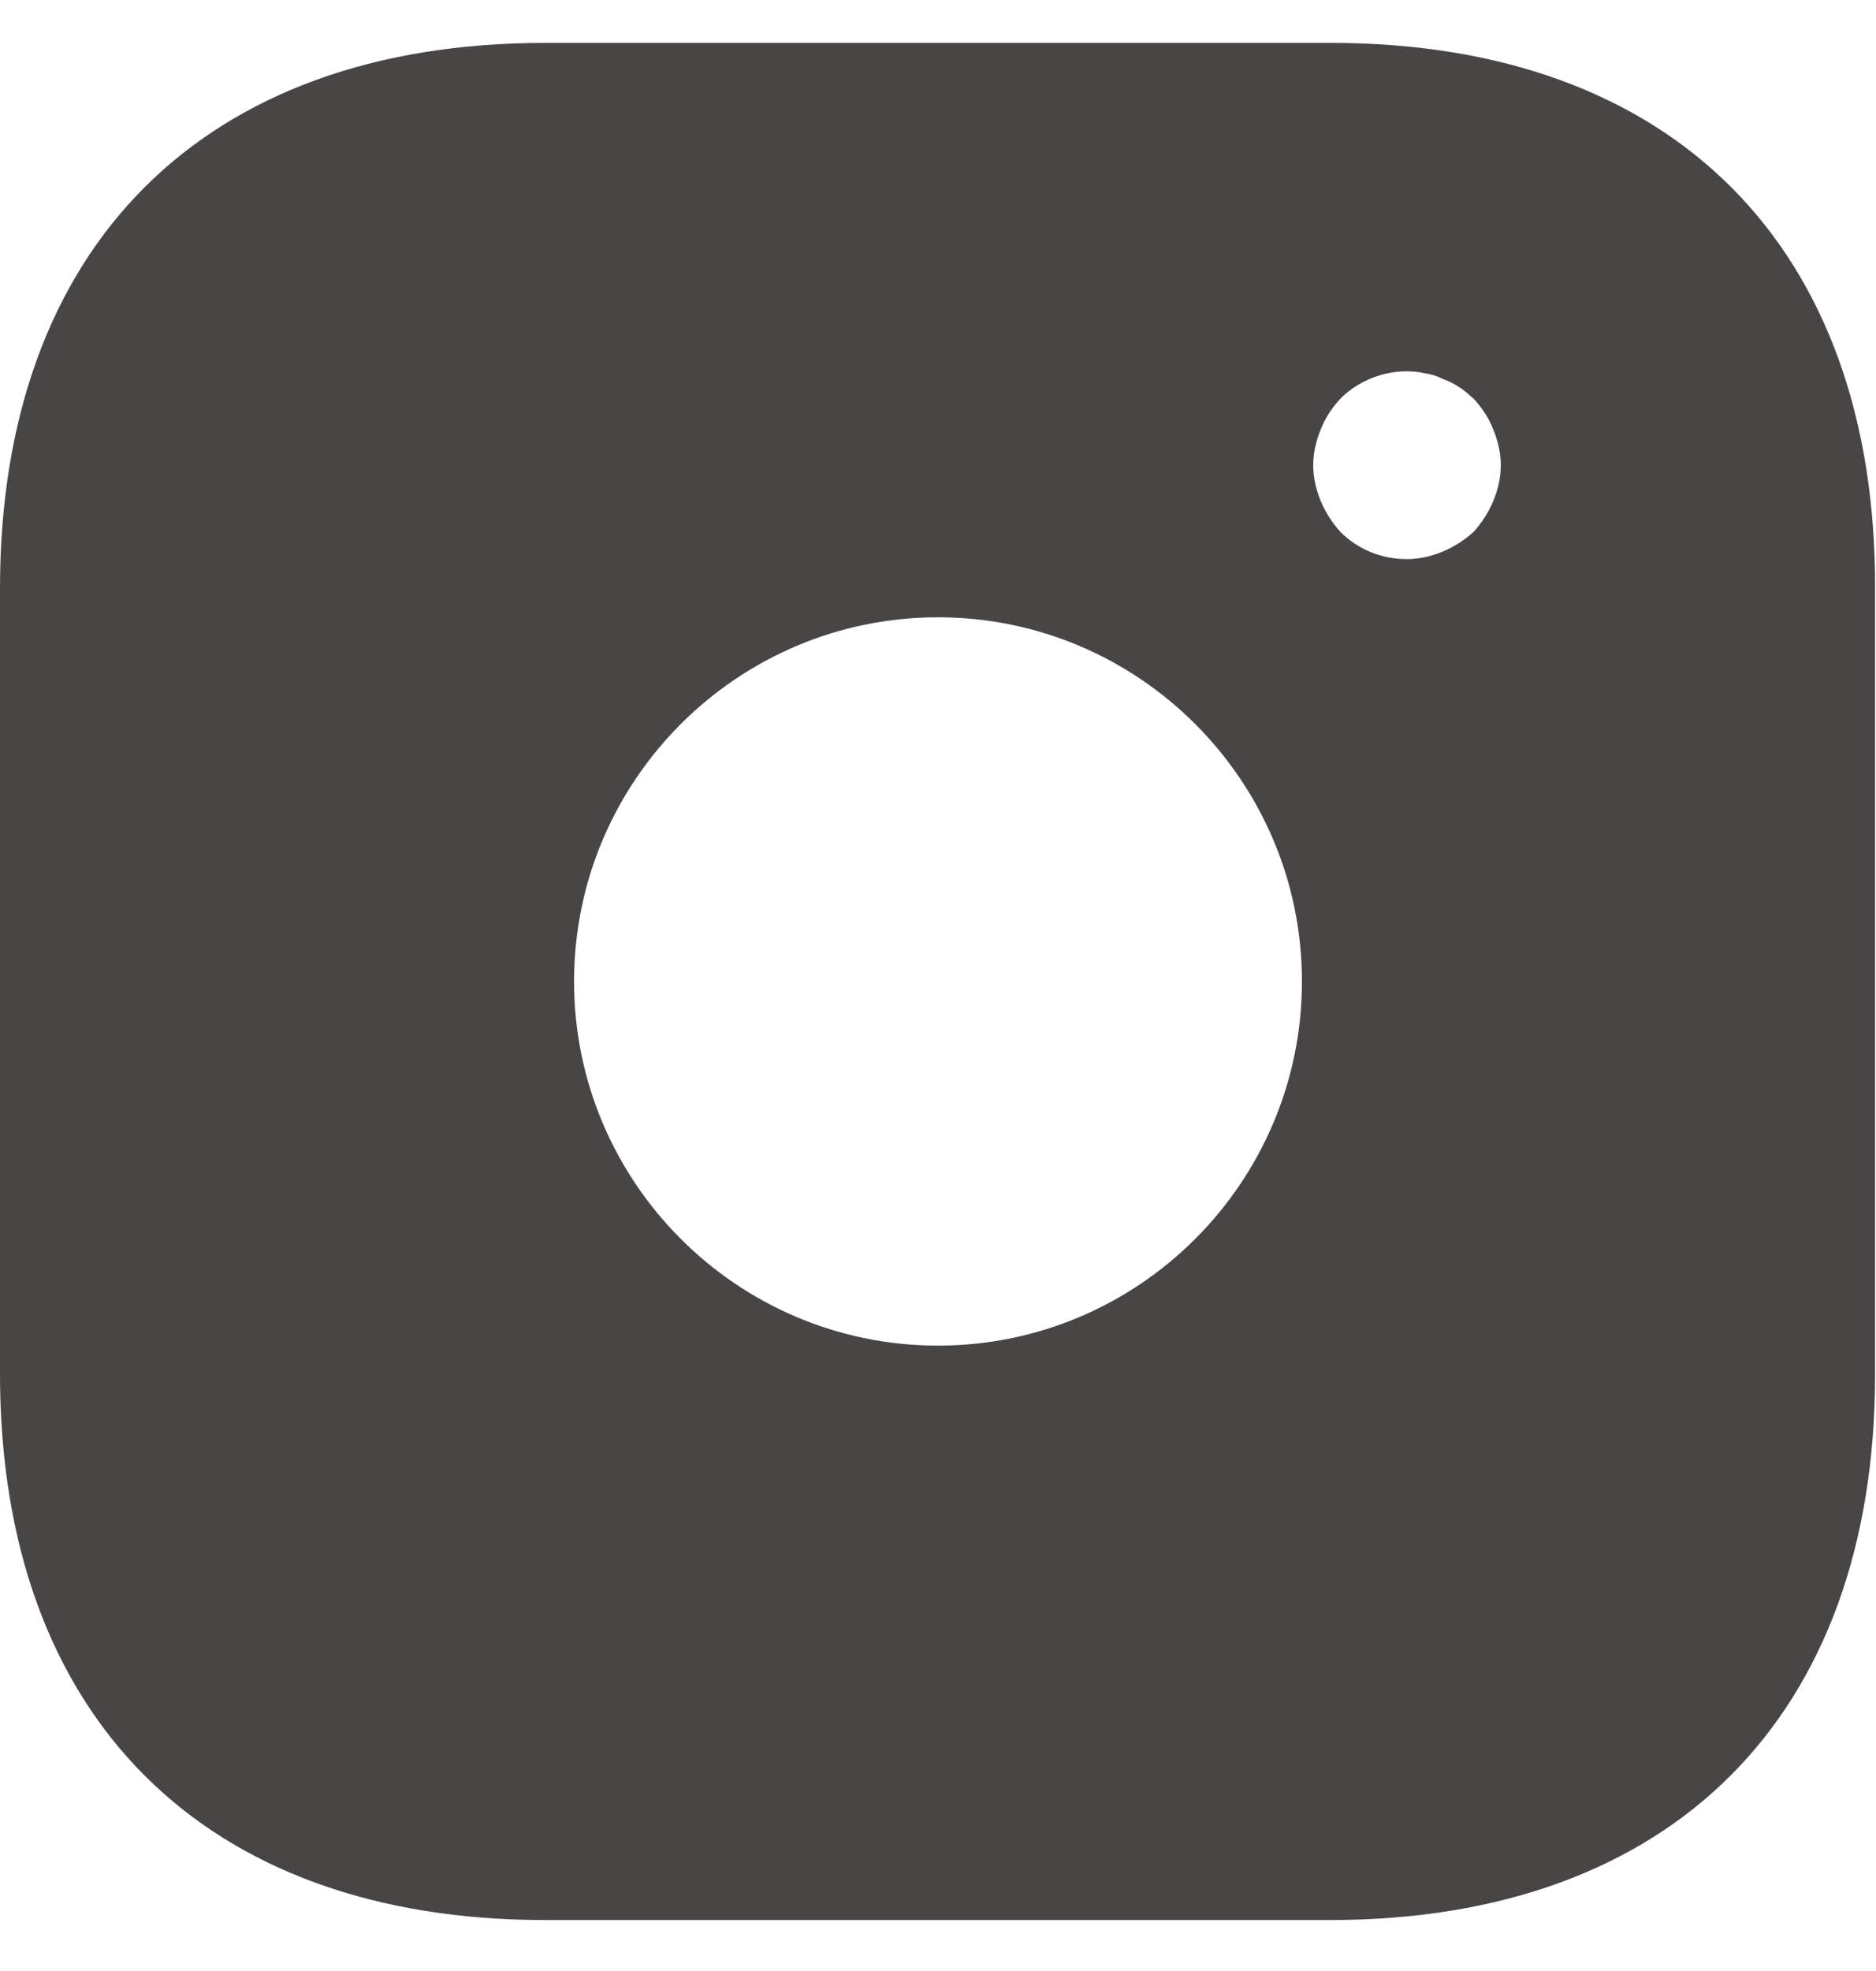
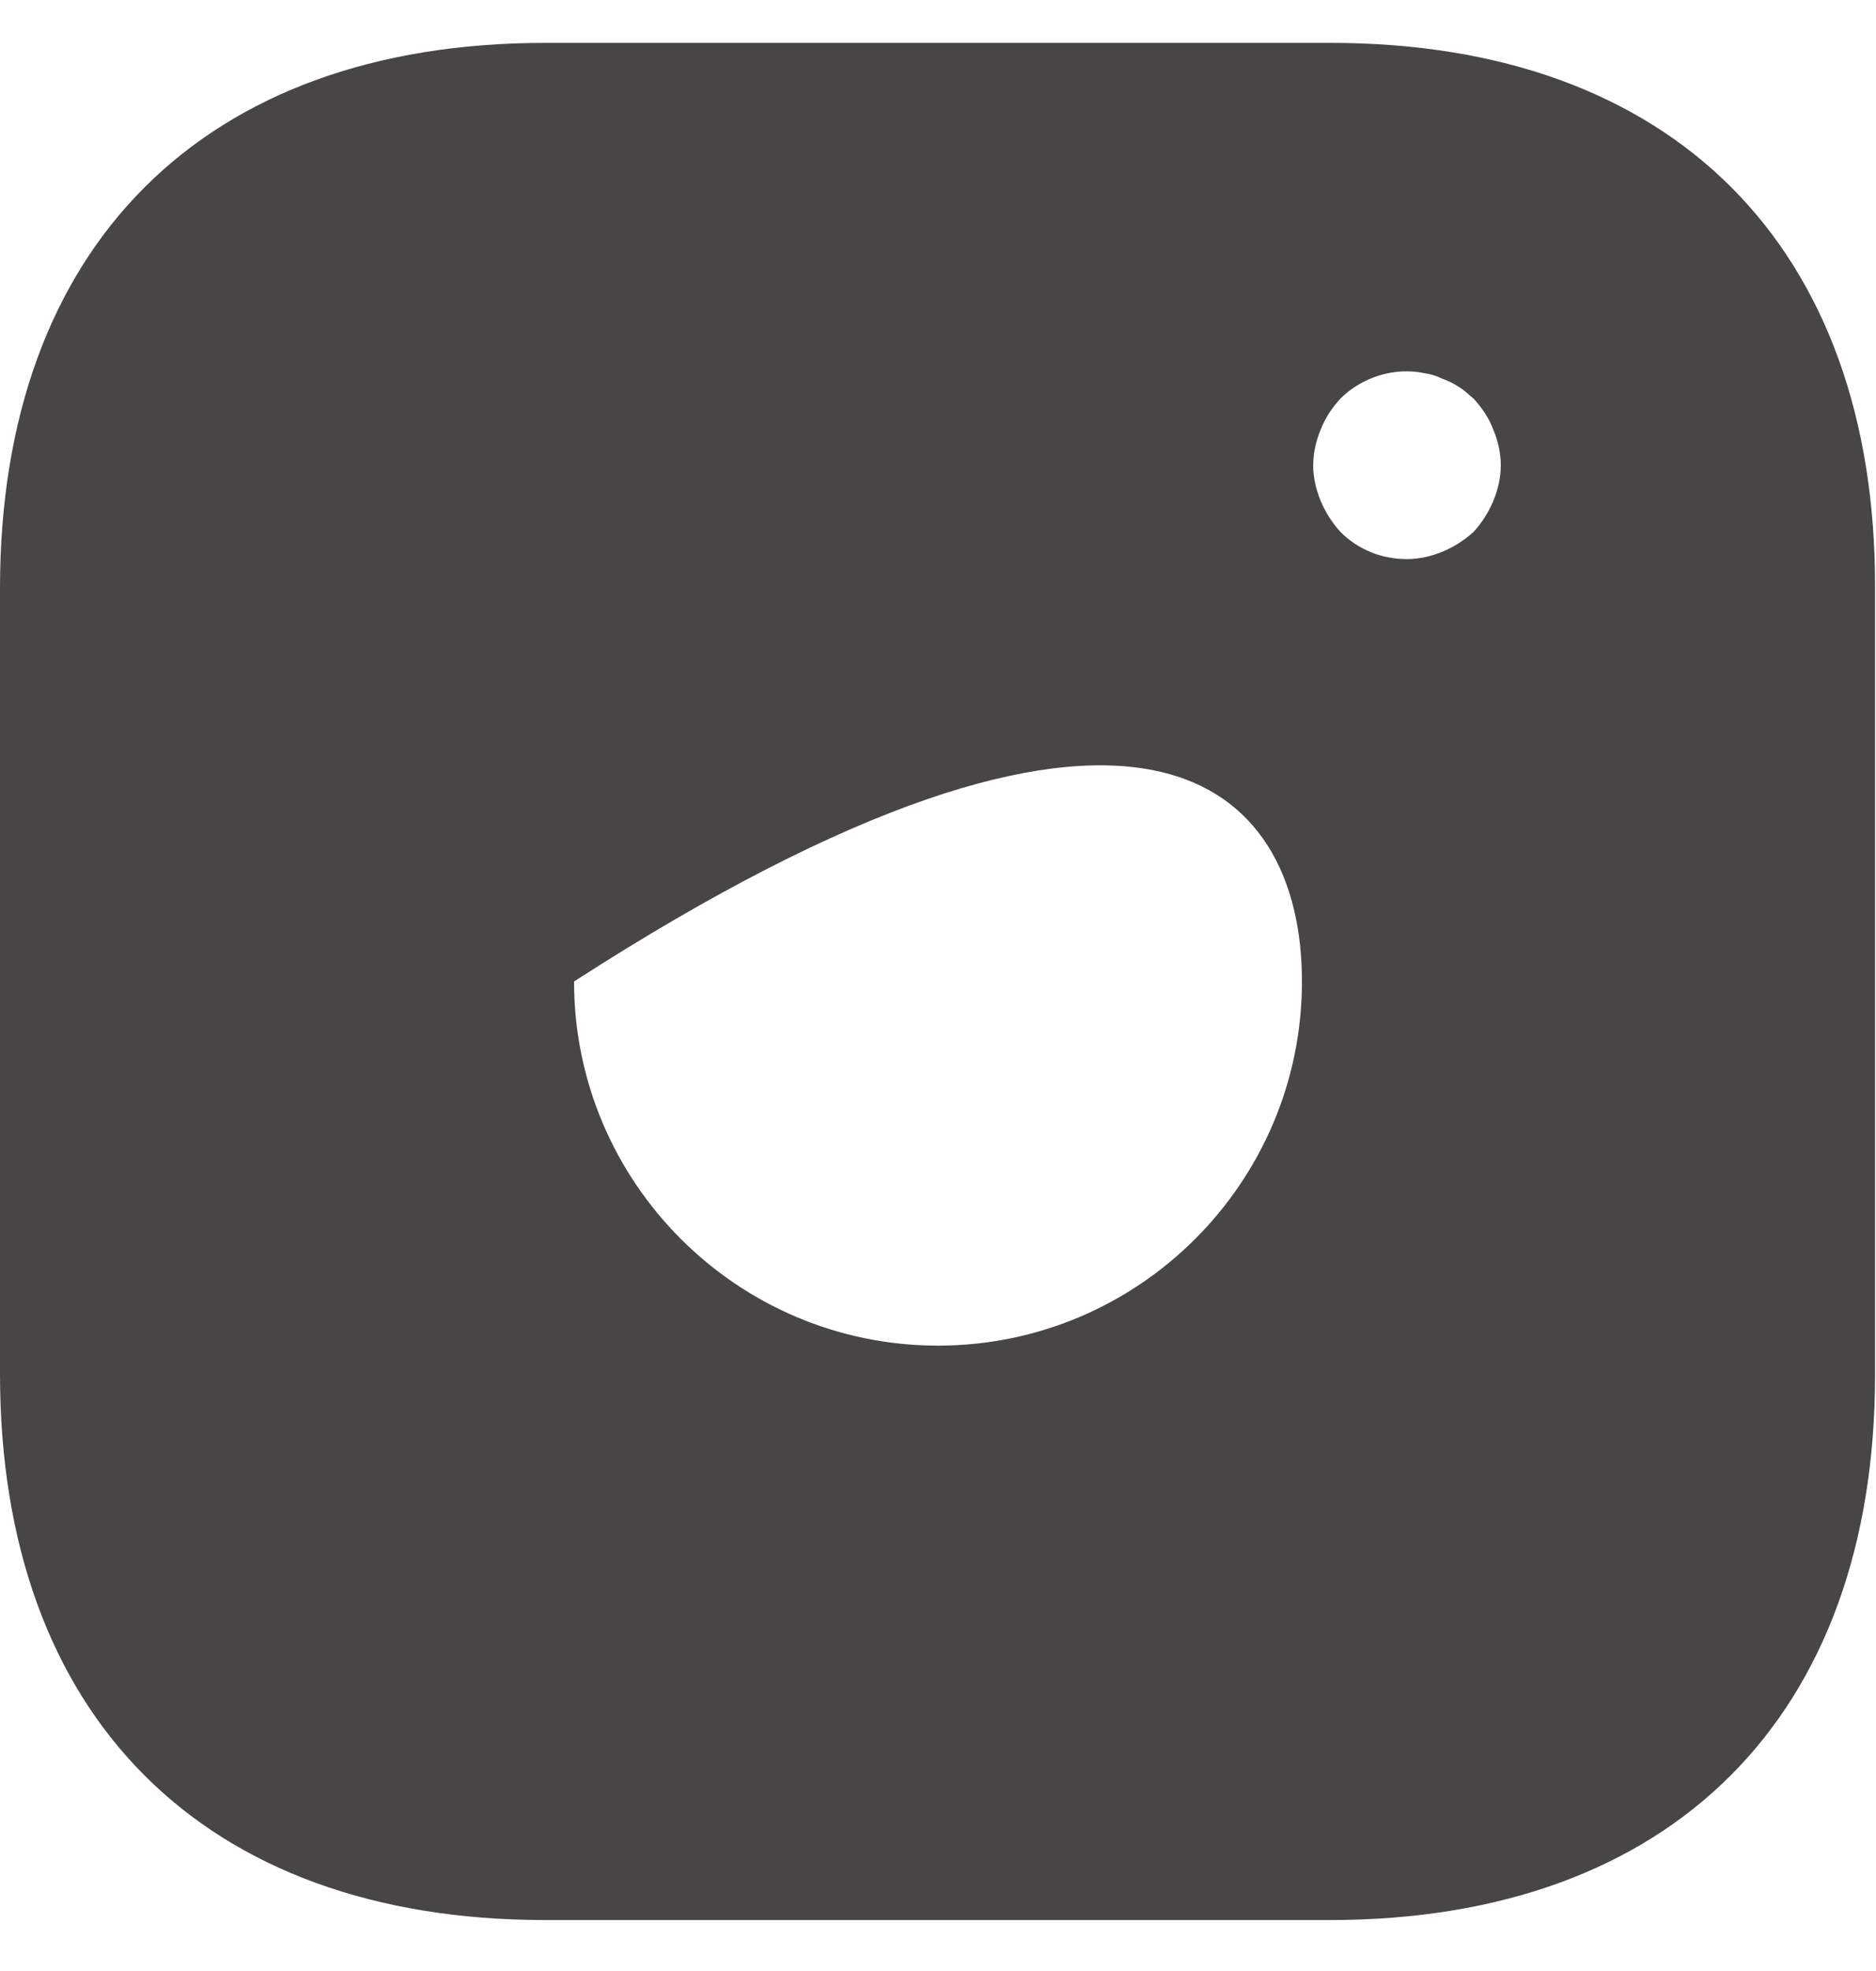
<svg xmlns="http://www.w3.org/2000/svg" width="20" height="21" viewBox="0 0 20 21" fill="none">
-   <path d="M14.19 0.457H5.81C2.17 0.457 0 2.627 0 6.267V14.637C0 18.287 2.17 20.457 5.81 20.457H14.18C17.82 20.457 19.99 18.287 19.99 14.647V6.267C20 2.627 17.83 0.457 14.19 0.457ZM10 14.337C7.86 14.337 6.12 12.597 6.12 10.457C6.12 8.317 7.86 6.577 10 6.577C12.14 6.577 13.88 8.317 13.88 10.457C13.88 12.597 12.14 14.337 10 14.337ZM15.92 5.337C15.87 5.457 15.8 5.567 15.71 5.667C15.61 5.757 15.5 5.827 15.38 5.877C15.26 5.927 15.13 5.957 15 5.957C14.73 5.957 14.48 5.857 14.29 5.667C14.2 5.567 14.13 5.457 14.08 5.337C14.03 5.217 14 5.087 14 4.957C14 4.827 14.03 4.697 14.08 4.577C14.13 4.447 14.2 4.347 14.29 4.247C14.52 4.017 14.87 3.907 15.19 3.977C15.26 3.987 15.32 4.007 15.38 4.037C15.44 4.057 15.5 4.087 15.56 4.127C15.61 4.157 15.66 4.207 15.71 4.247C15.8 4.347 15.87 4.447 15.92 4.577C15.97 4.697 16 4.827 16 4.957C16 5.087 15.97 5.217 15.92 5.337Z" fill="#484545" />
+   <path d="M14.19 0.457H5.81C2.17 0.457 0 2.627 0 6.267V14.637C0 18.287 2.17 20.457 5.81 20.457H14.18C17.82 20.457 19.99 18.287 19.99 14.647V6.267C20 2.627 17.83 0.457 14.19 0.457ZM10 14.337C7.86 14.337 6.12 12.597 6.12 10.457C12.14 6.577 13.88 8.317 13.88 10.457C13.88 12.597 12.14 14.337 10 14.337ZM15.92 5.337C15.87 5.457 15.8 5.567 15.71 5.667C15.61 5.757 15.5 5.827 15.38 5.877C15.26 5.927 15.13 5.957 15 5.957C14.73 5.957 14.48 5.857 14.29 5.667C14.2 5.567 14.13 5.457 14.08 5.337C14.03 5.217 14 5.087 14 4.957C14 4.827 14.03 4.697 14.08 4.577C14.13 4.447 14.2 4.347 14.29 4.247C14.52 4.017 14.87 3.907 15.19 3.977C15.26 3.987 15.32 4.007 15.38 4.037C15.44 4.057 15.5 4.087 15.56 4.127C15.61 4.157 15.66 4.207 15.71 4.247C15.8 4.347 15.87 4.447 15.92 4.577C15.97 4.697 16 4.827 16 4.957C16 5.087 15.97 5.217 15.92 5.337Z" fill="#484545" />
</svg>